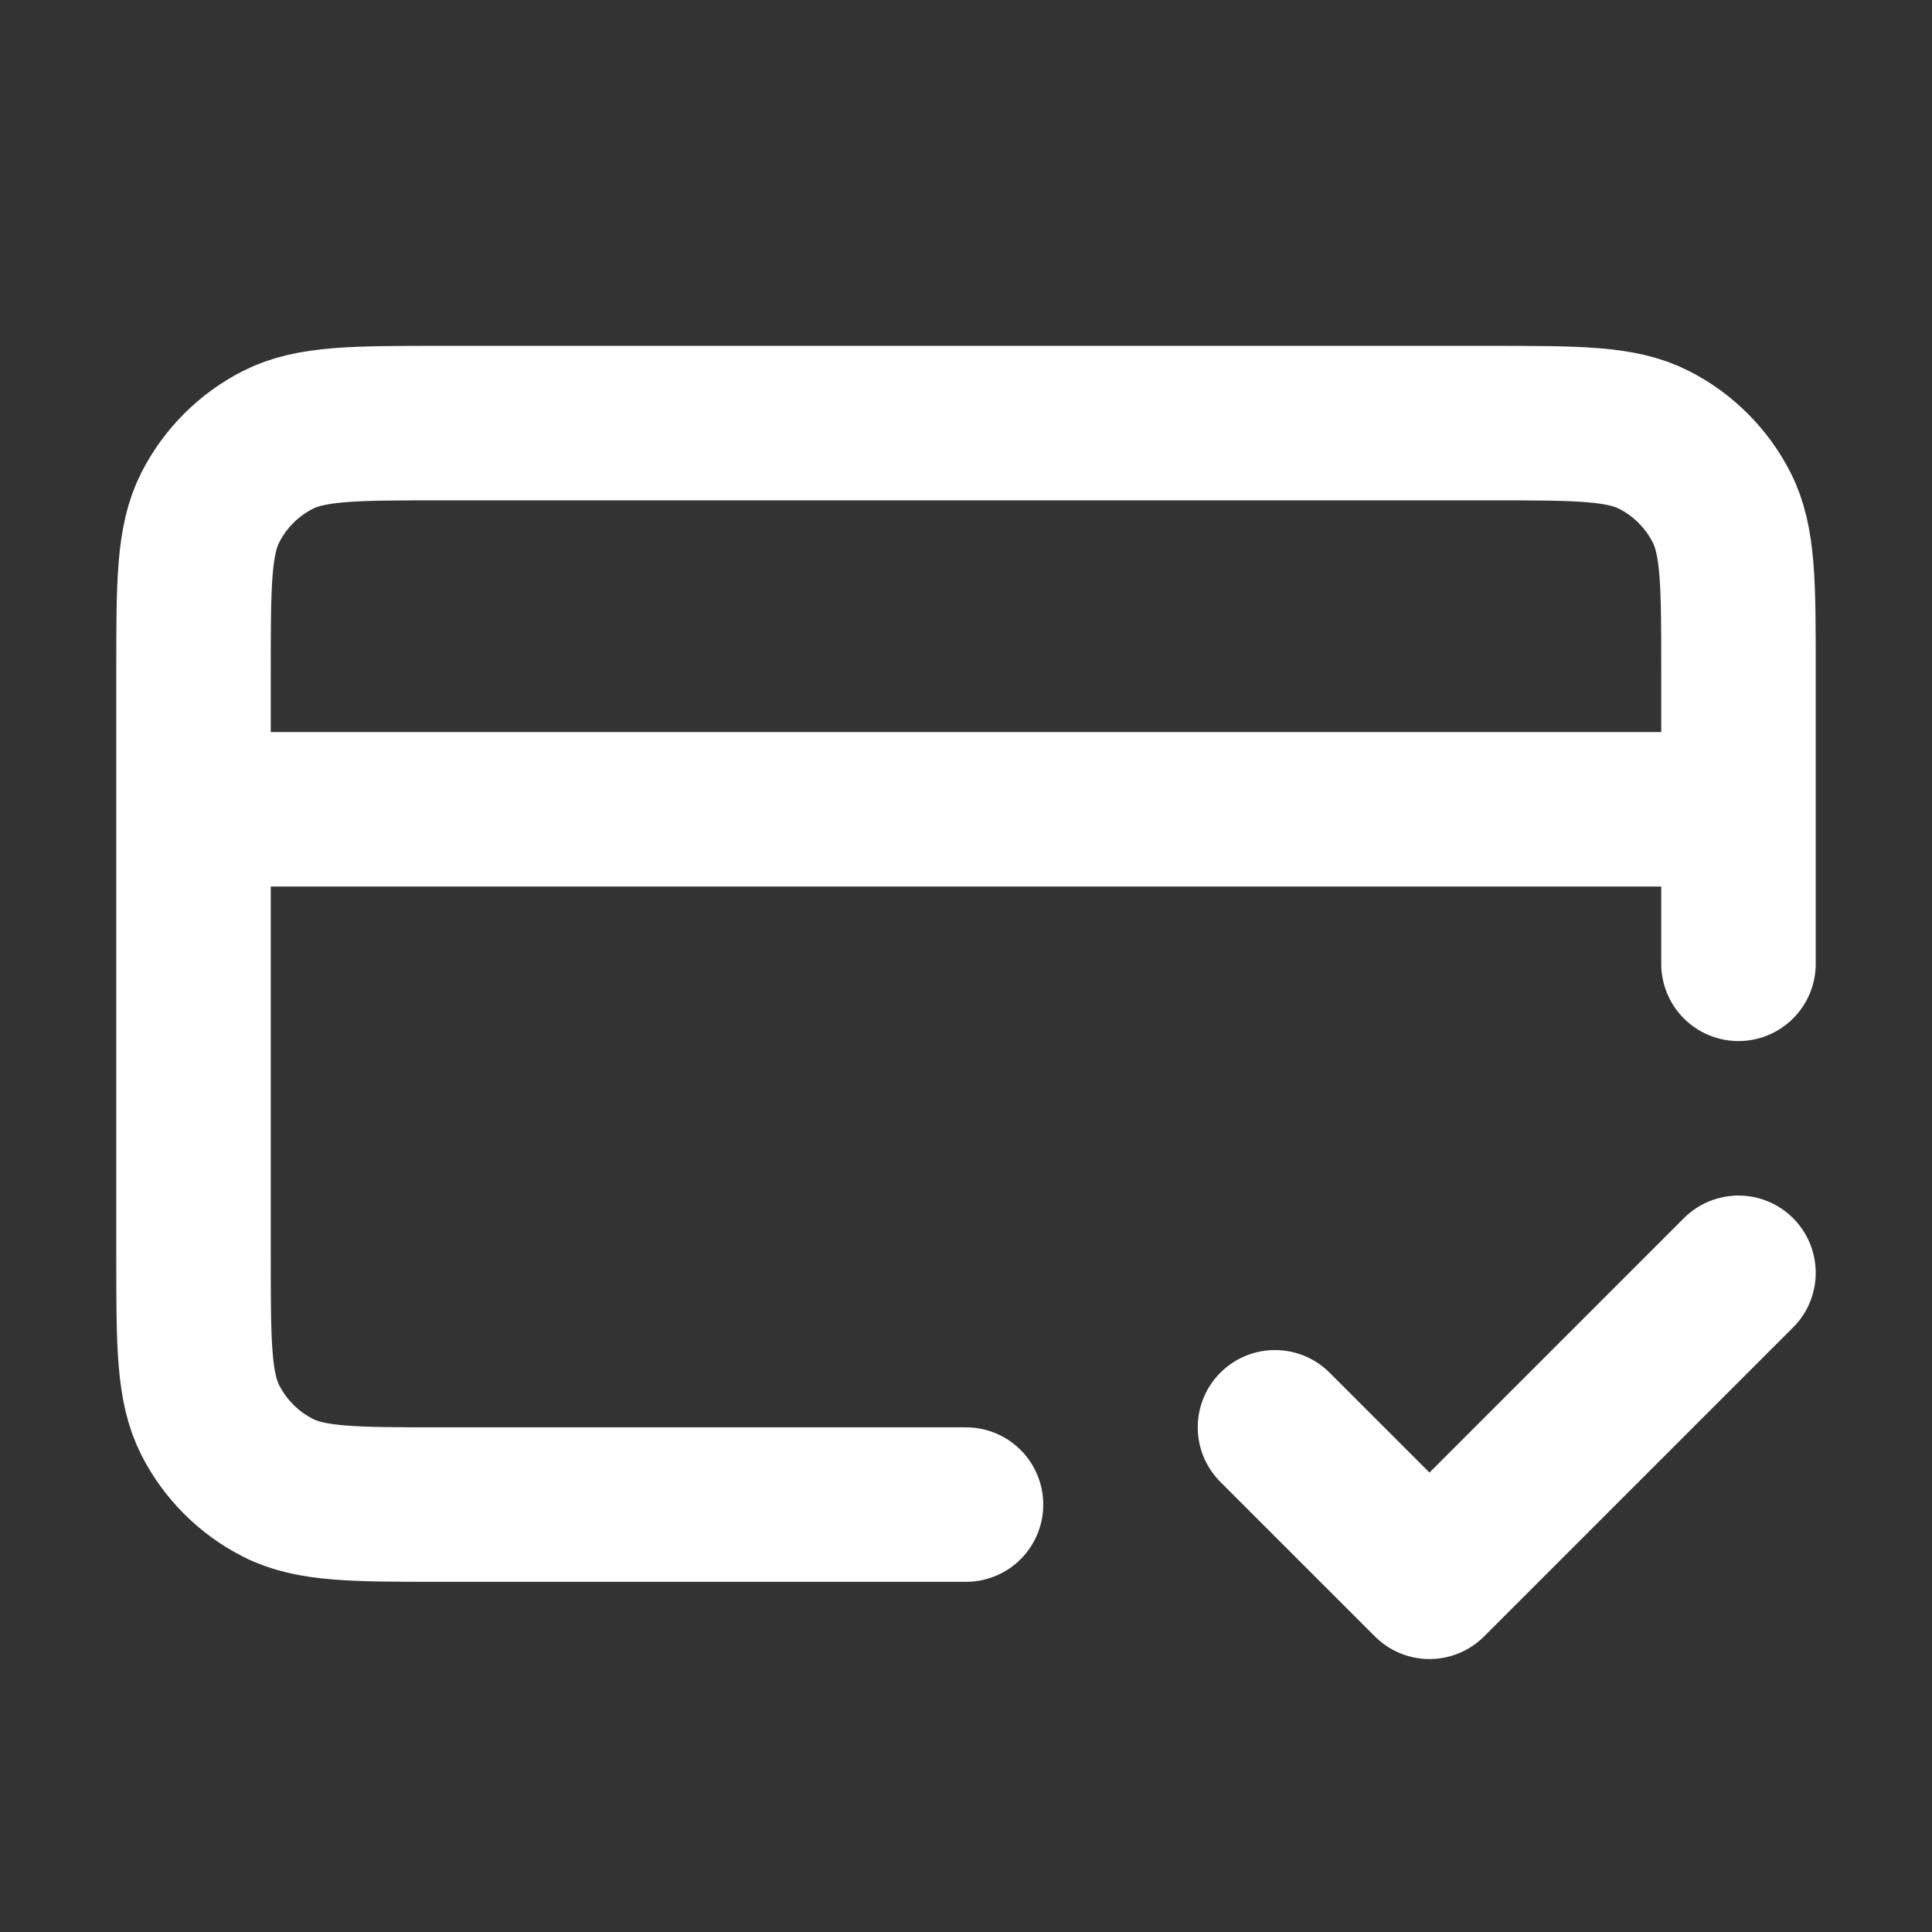
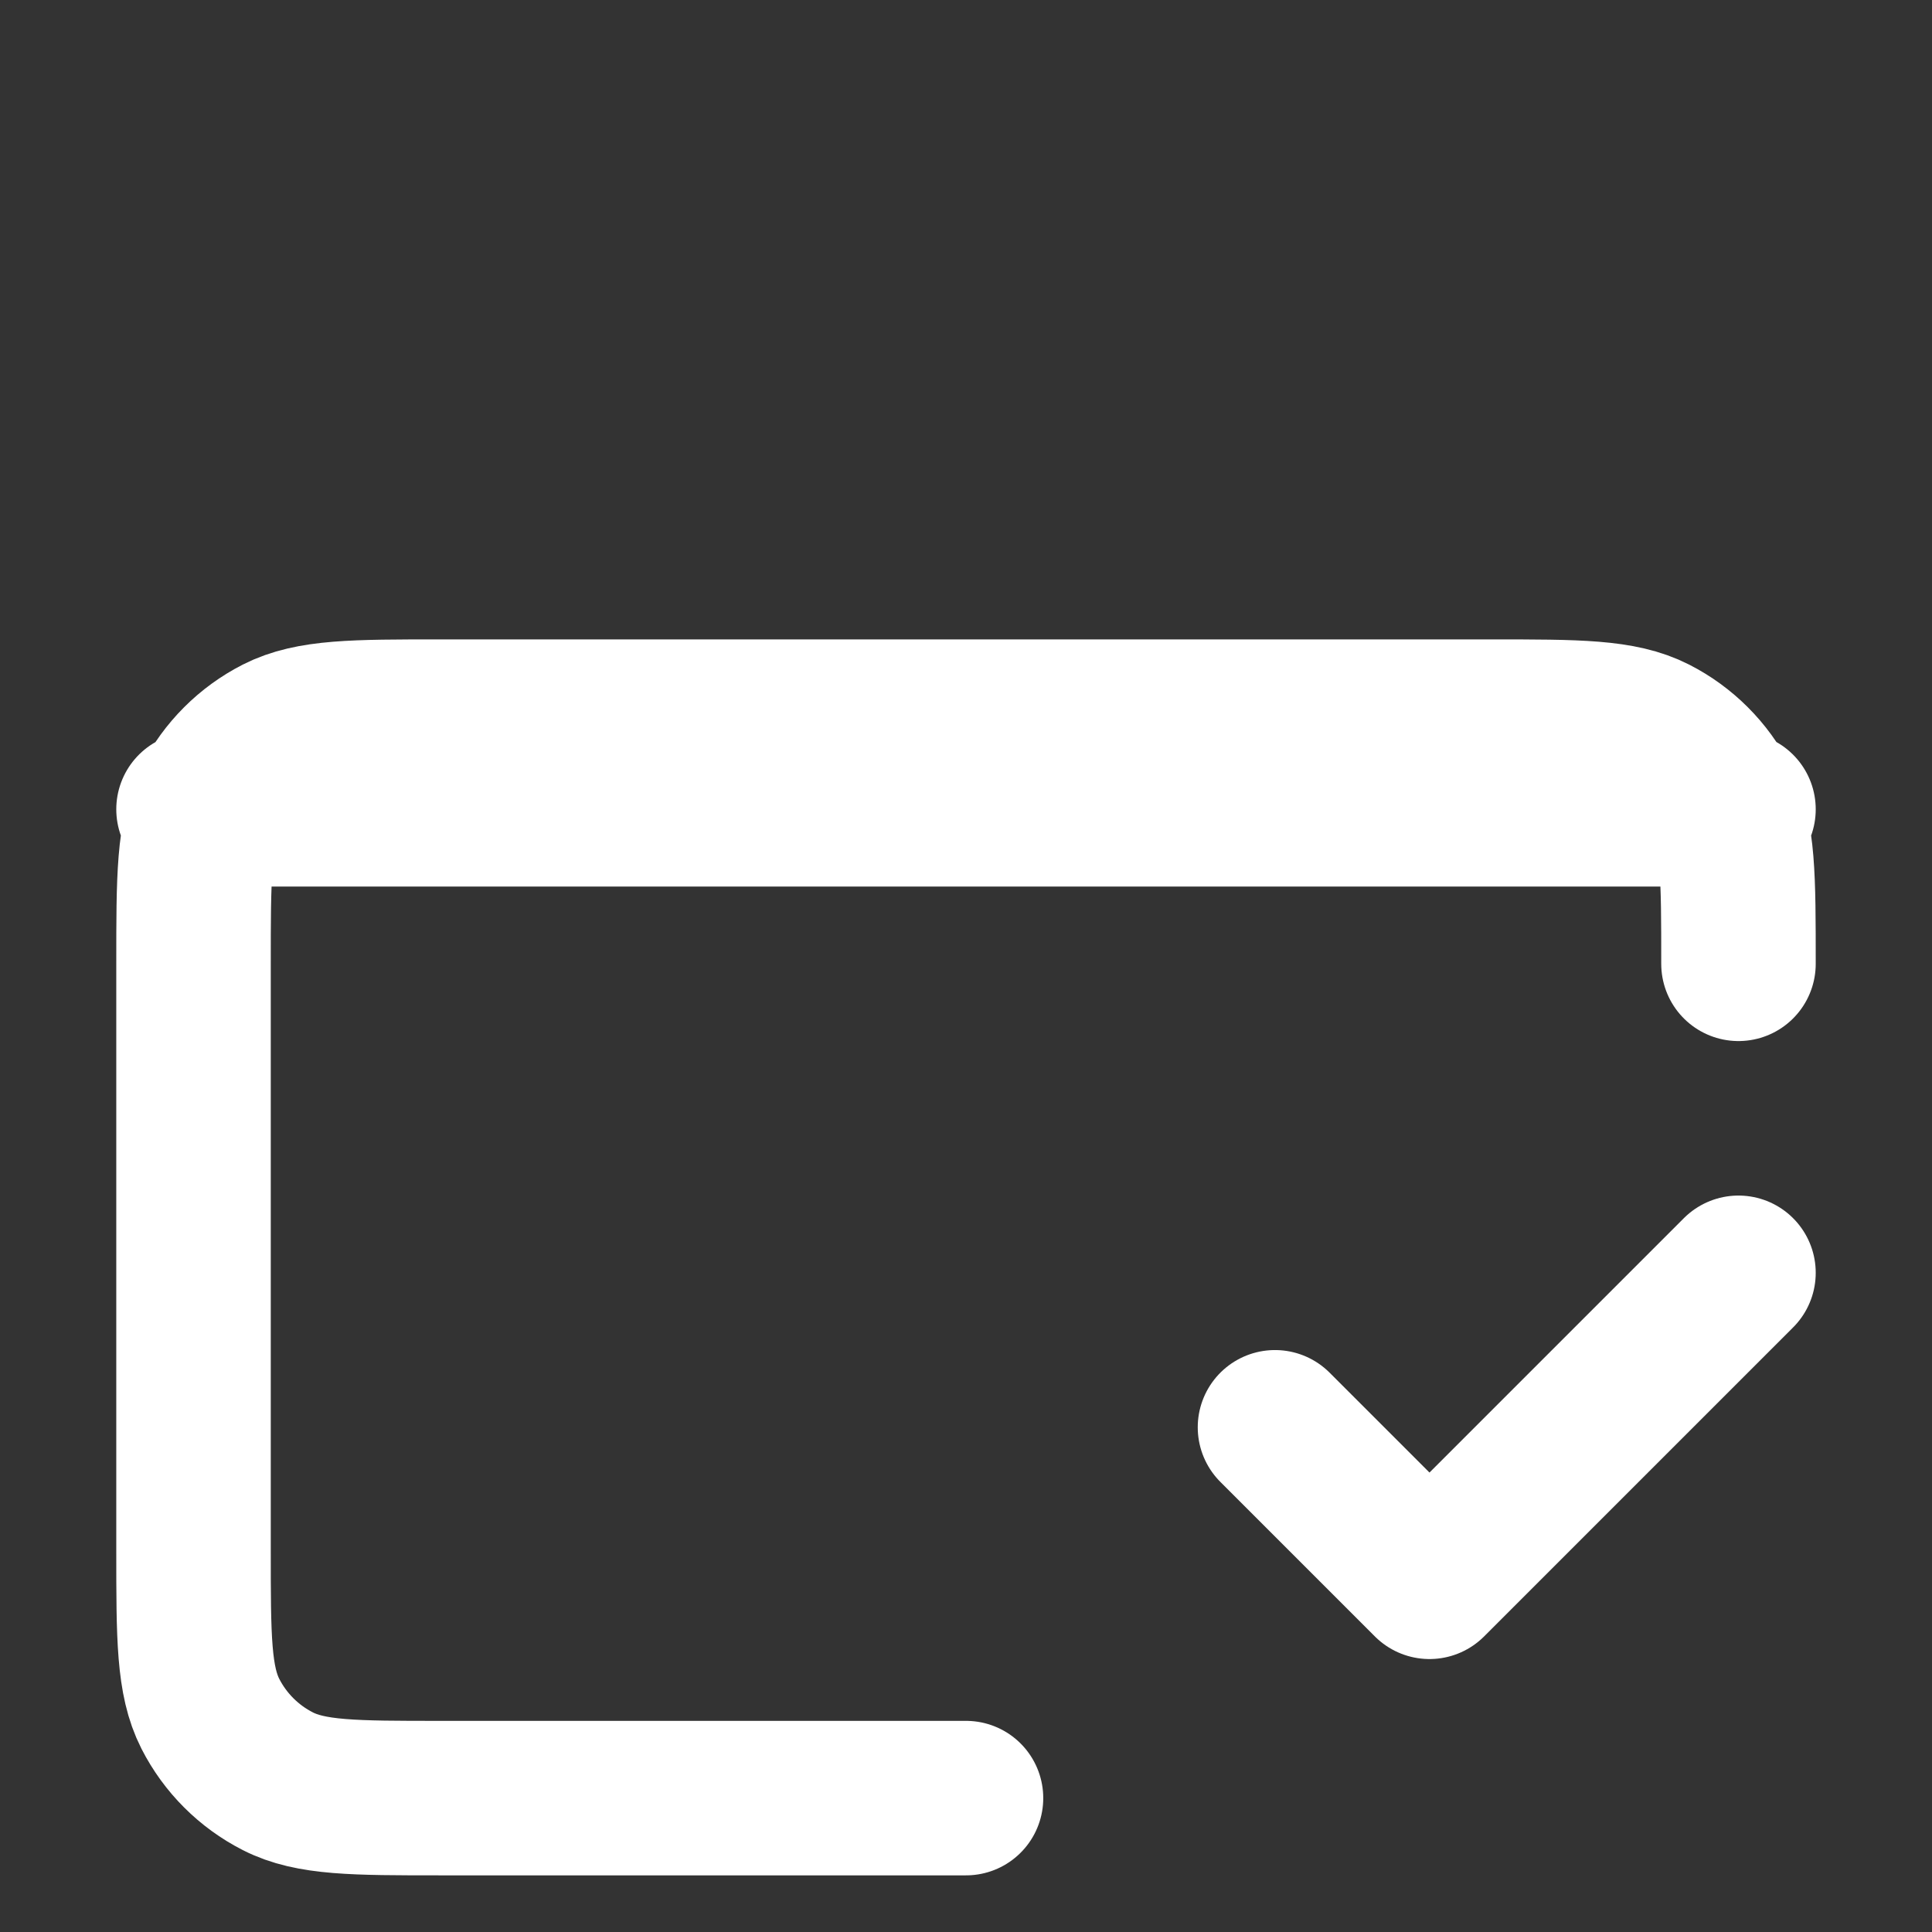
<svg xmlns="http://www.w3.org/2000/svg" id="Layer_1" version="1.1" viewBox="0 0 30 30">
  <rect x="0" y="0" width="30" height="30" fill="#333333" stroke="none" />
  <defs>
    <style>
      .st0 {
        fill: none;
        stroke: #fff;
        stroke-linecap: round;
        stroke-linejoin: round;
        stroke-width: 2.399px;
      }
    </style>
  </defs>
-   <path class="st0" d="M19.798,22.163l2.399,2.399,4.798-4.798M26.995,12.567H3.005M26.995,14.966v-4.558c0-1.344,0-2.015-.262-2.529-.23-.451-.597-.818-1.048-1.048-.513-.261-1.185-.261-2.529-.261H6.843c-1.344,0-2.015,0-2.529.261-.451.23-.818.597-1.048,1.048-.261.513-.261,1.185-.261,2.529v9.116c0,1.344,0,2.015.261,2.529.23.451.597.818,1.048,1.048.513.262,1.185.262,2.529.262h8.157" />
+   <path class="st0" d="M19.798,22.163l2.399,2.399,4.798-4.798M26.995,12.567H3.005M26.995,14.966c0-1.344,0-2.015-.262-2.529-.23-.451-.597-.818-1.048-1.048-.513-.261-1.185-.261-2.529-.261H6.843c-1.344,0-2.015,0-2.529.261-.451.23-.818.597-1.048,1.048-.261.513-.261,1.185-.261,2.529v9.116c0,1.344,0,2.015.261,2.529.23.451.597.818,1.048,1.048.513.262,1.185.262,2.529.262h8.157" />
</svg>